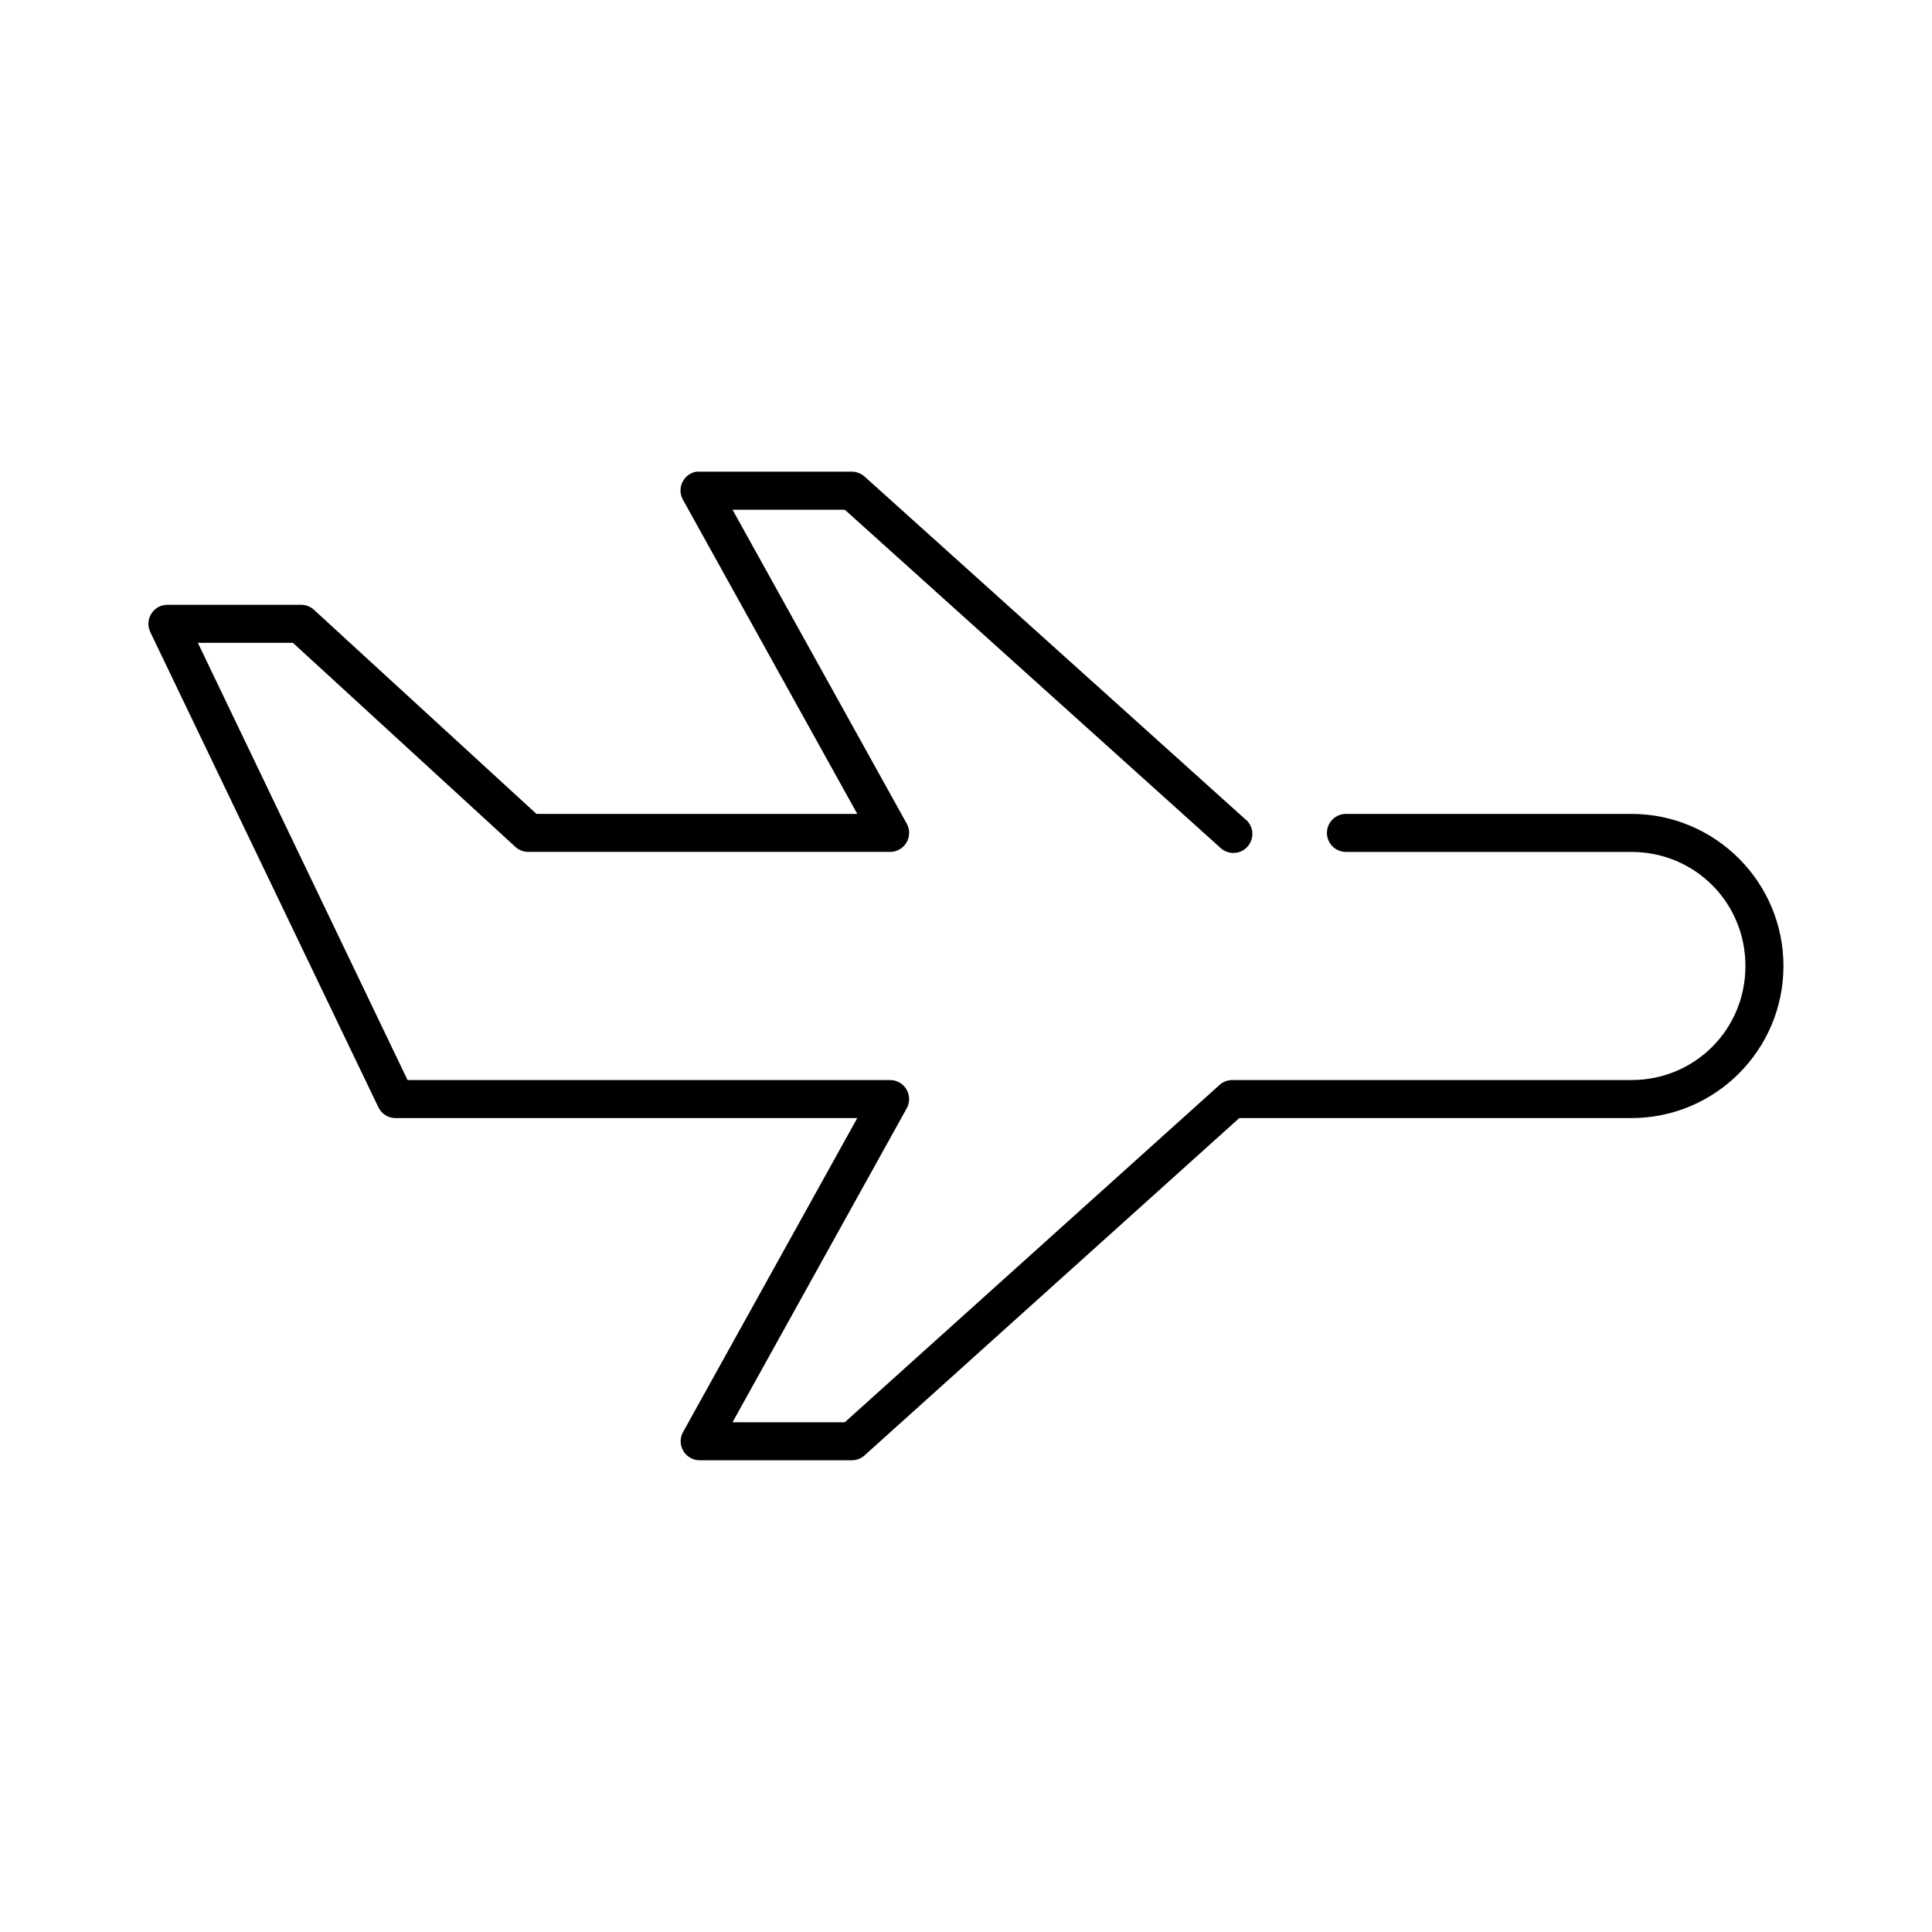
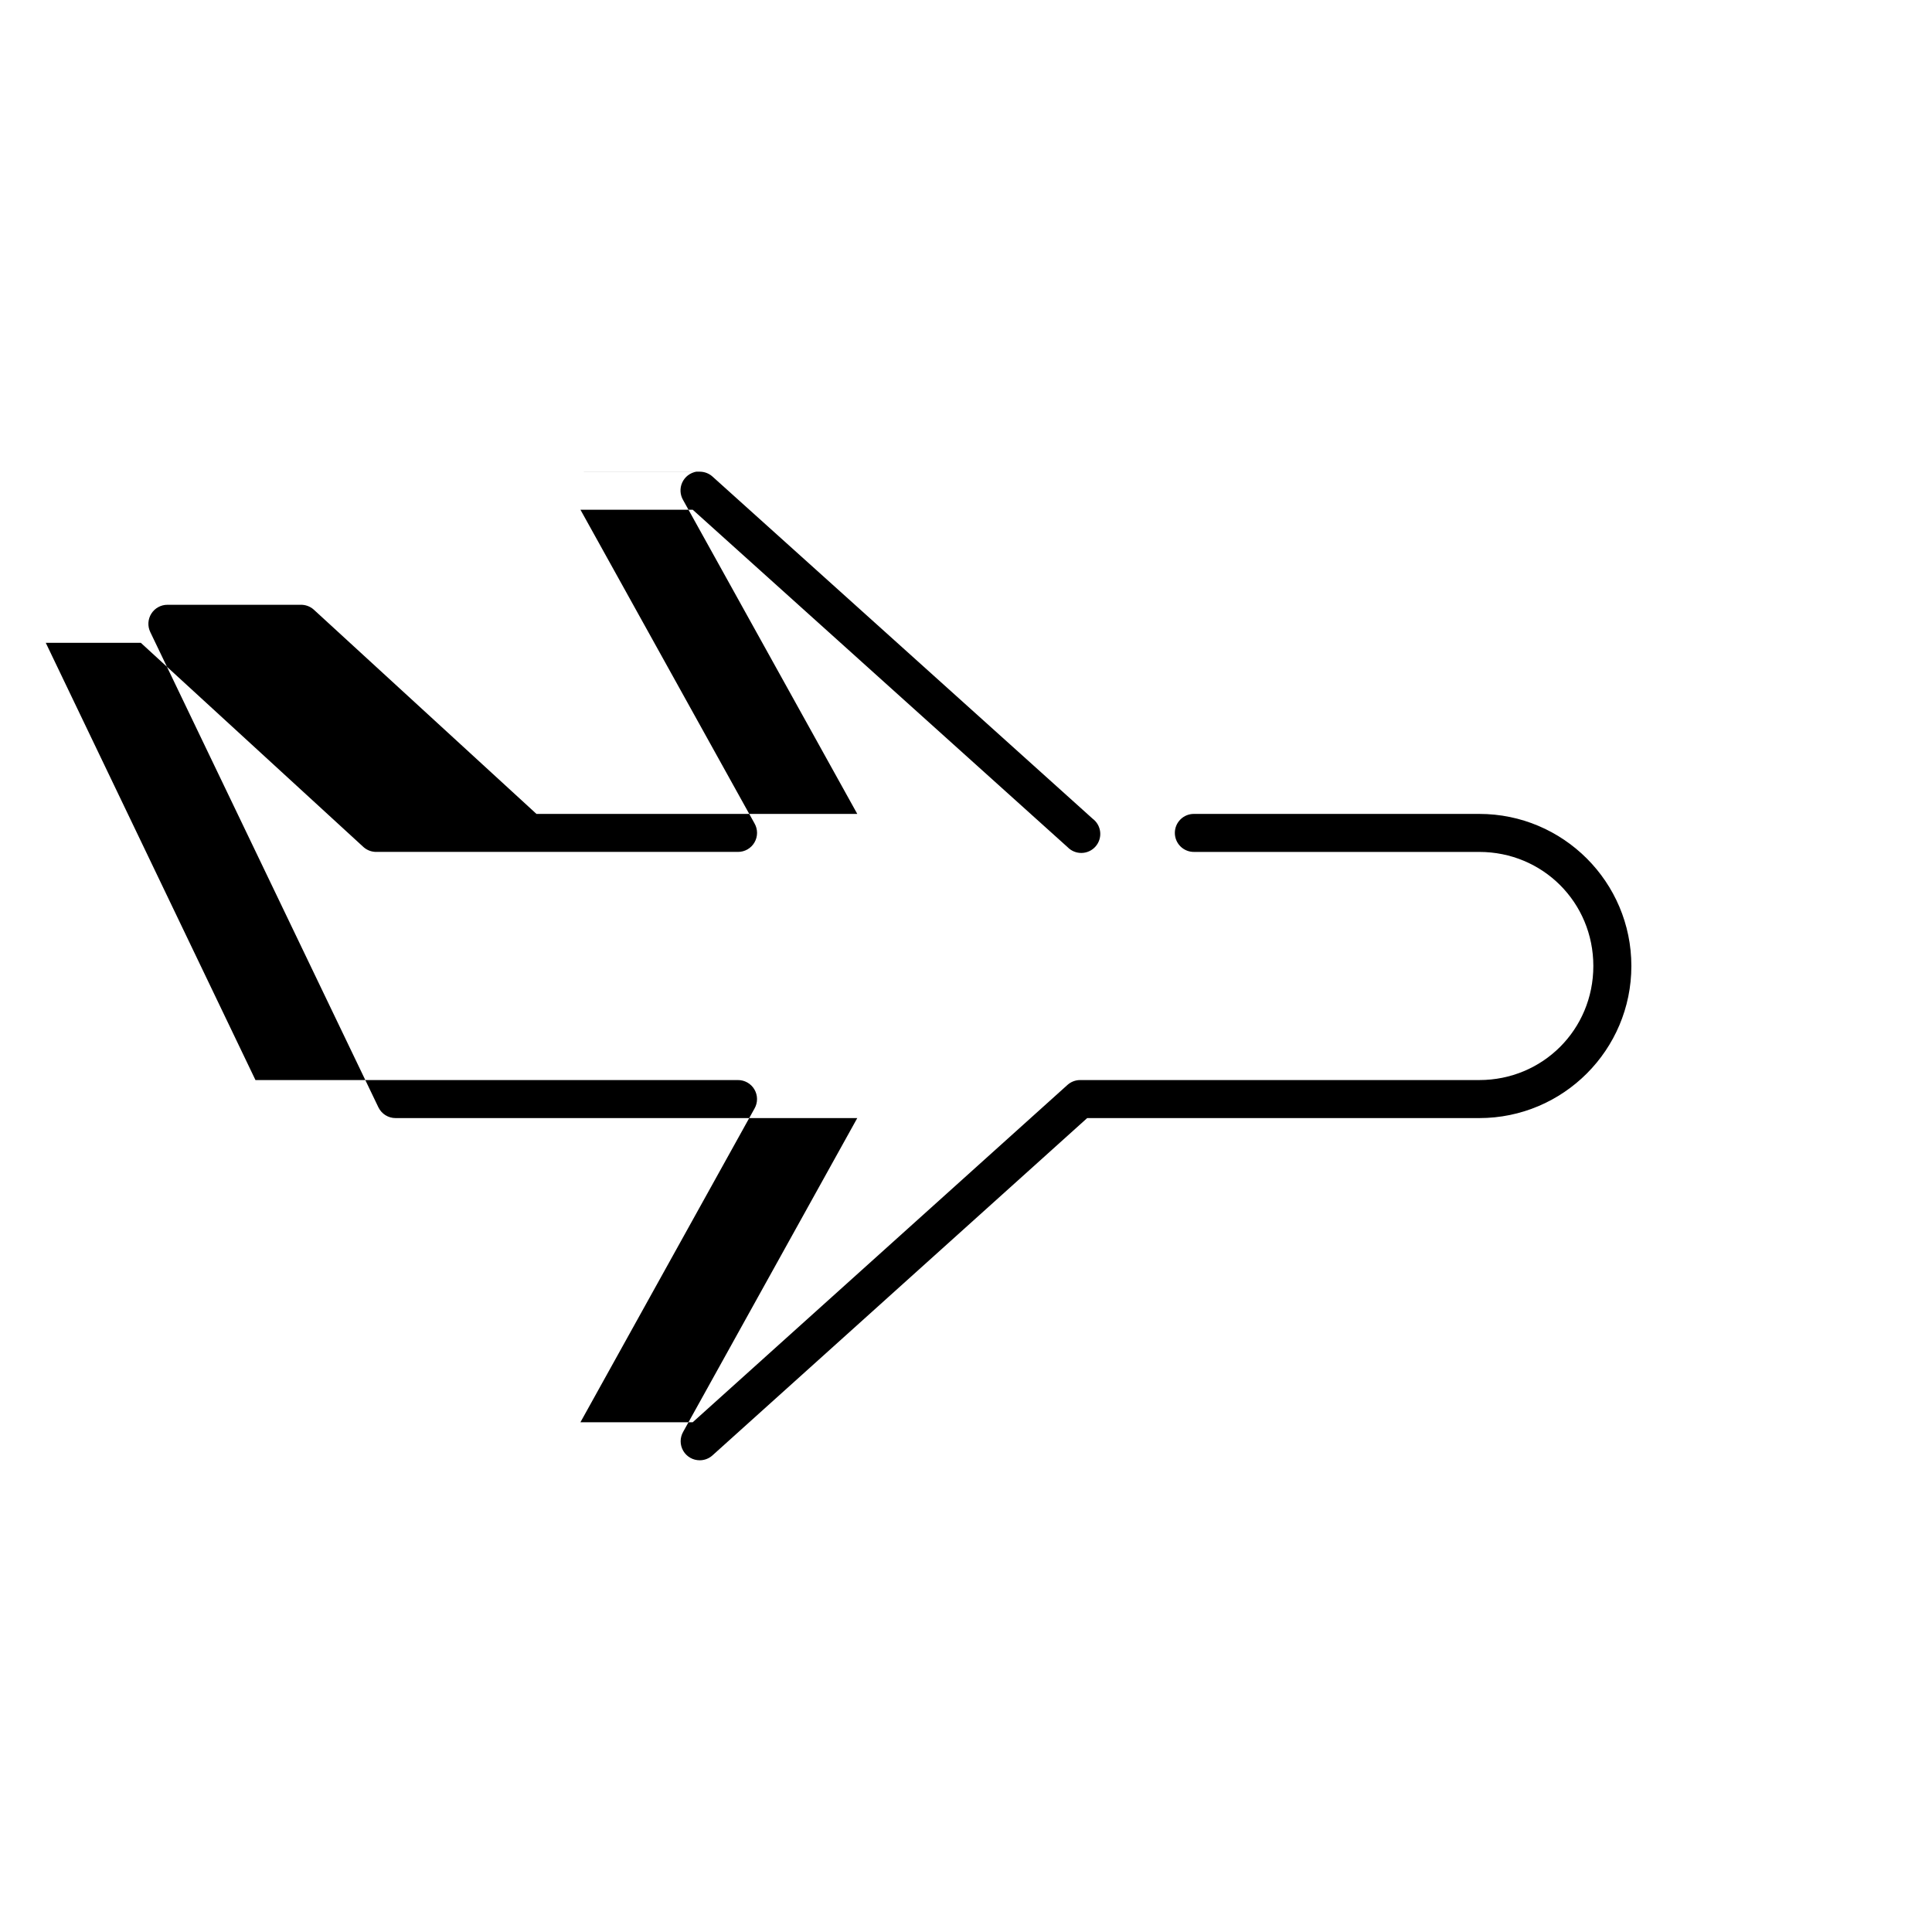
<svg xmlns="http://www.w3.org/2000/svg" fill="#000000" width="800px" height="800px" version="1.1" viewBox="144 144 512 512">
-   <path d="m328.52 269.01c-1.637 0.281-3.031 1.355-3.723 2.867-0.691 1.508-0.594 3.266 0.262 4.691l46.129 83.129h-85.02l-59.039-54.16c-0.953-0.844-2.191-1.293-3.465-1.262h-35.266c-1.742-0.012-3.367 0.879-4.297 2.352-0.93 1.477-1.031 3.324-0.27 4.891l60.457 125.95c0.852 1.746 2.625 2.848 4.566 2.836h122.33l-46.129 83.129c-0.906 1.562-0.902 3.492 0.012 5.055 0.91 1.562 2.586 2.516 4.394 2.5h40.305c1.219-0.004 2.394-0.453 3.309-1.258l99.344-89.426h103.91c22.242 0 40.305-18.066 40.305-40.305 0-22.242-18.062-40.305-40.305-40.305h-75.57c-1.352-0.02-2.648 0.5-3.609 1.449-0.961 0.945-1.5 2.238-1.5 3.586 0 1.352 0.539 2.641 1.5 3.59 0.961 0.945 2.258 1.469 3.609 1.449h75.57c16.832 0 30.227 13.395 30.227 30.23 0 16.832-13.395 30.227-30.227 30.227h-105.8c-1.219 0.008-2.391 0.453-3.305 1.262l-99.348 89.426h-29.754l46.129-83.129c0.906-1.566 0.898-3.496-0.012-5.059-0.91-1.562-2.59-2.516-4.394-2.5h-127.84l-55.574-115.88h25.188l59.043 54.16c0.953 0.84 2.191 1.289 3.461 1.258h95.727c1.805 0.016 3.484-0.938 4.394-2.5 0.91-1.562 0.918-3.492 0.012-5.059l-46.129-83.125h29.754l99.348 89.426c0.977 1.012 2.336 1.57 3.746 1.535s2.742-0.656 3.668-1.719c0.93-1.062 1.371-2.461 1.219-3.863s-0.887-2.676-2.019-3.512l-100.76-90.688c-0.914-0.805-2.09-1.25-3.309-1.258h-40.305c-0.156-0.008-0.316-0.008-0.473 0-0.156-0.008-0.312-0.008-0.473 0z" />
+   <path d="m328.52 269.01c-1.637 0.281-3.031 1.355-3.723 2.867-0.691 1.508-0.594 3.266 0.262 4.691l46.129 83.129h-85.02l-59.039-54.16c-0.953-0.844-2.191-1.293-3.465-1.262h-35.266c-1.742-0.012-3.367 0.879-4.297 2.352-0.93 1.477-1.031 3.324-0.27 4.891l60.457 125.95c0.852 1.746 2.625 2.848 4.566 2.836h122.33l-46.129 83.129c-0.906 1.562-0.902 3.492 0.012 5.055 0.91 1.562 2.586 2.516 4.394 2.5c1.219-0.004 2.394-0.453 3.309-1.258l99.344-89.426h103.91c22.242 0 40.305-18.066 40.305-40.305 0-22.242-18.062-40.305-40.305-40.305h-75.57c-1.352-0.02-2.648 0.5-3.609 1.449-0.961 0.945-1.5 2.238-1.5 3.586 0 1.352 0.539 2.641 1.5 3.59 0.961 0.945 2.258 1.469 3.609 1.449h75.57c16.832 0 30.227 13.395 30.227 30.23 0 16.832-13.395 30.227-30.227 30.227h-105.8c-1.219 0.008-2.391 0.453-3.305 1.262l-99.348 89.426h-29.754l46.129-83.129c0.906-1.566 0.898-3.496-0.012-5.059-0.91-1.562-2.59-2.516-4.394-2.5h-127.84l-55.574-115.88h25.188l59.043 54.16c0.953 0.84 2.191 1.289 3.461 1.258h95.727c1.805 0.016 3.484-0.938 4.394-2.5 0.91-1.562 0.918-3.492 0.012-5.059l-46.129-83.125h29.754l99.348 89.426c0.977 1.012 2.336 1.57 3.746 1.535s2.742-0.656 3.668-1.719c0.93-1.062 1.371-2.461 1.219-3.863s-0.887-2.676-2.019-3.512l-100.76-90.688c-0.914-0.805-2.09-1.25-3.309-1.258h-40.305c-0.156-0.008-0.316-0.008-0.473 0-0.156-0.008-0.312-0.008-0.473 0z" />
</svg>